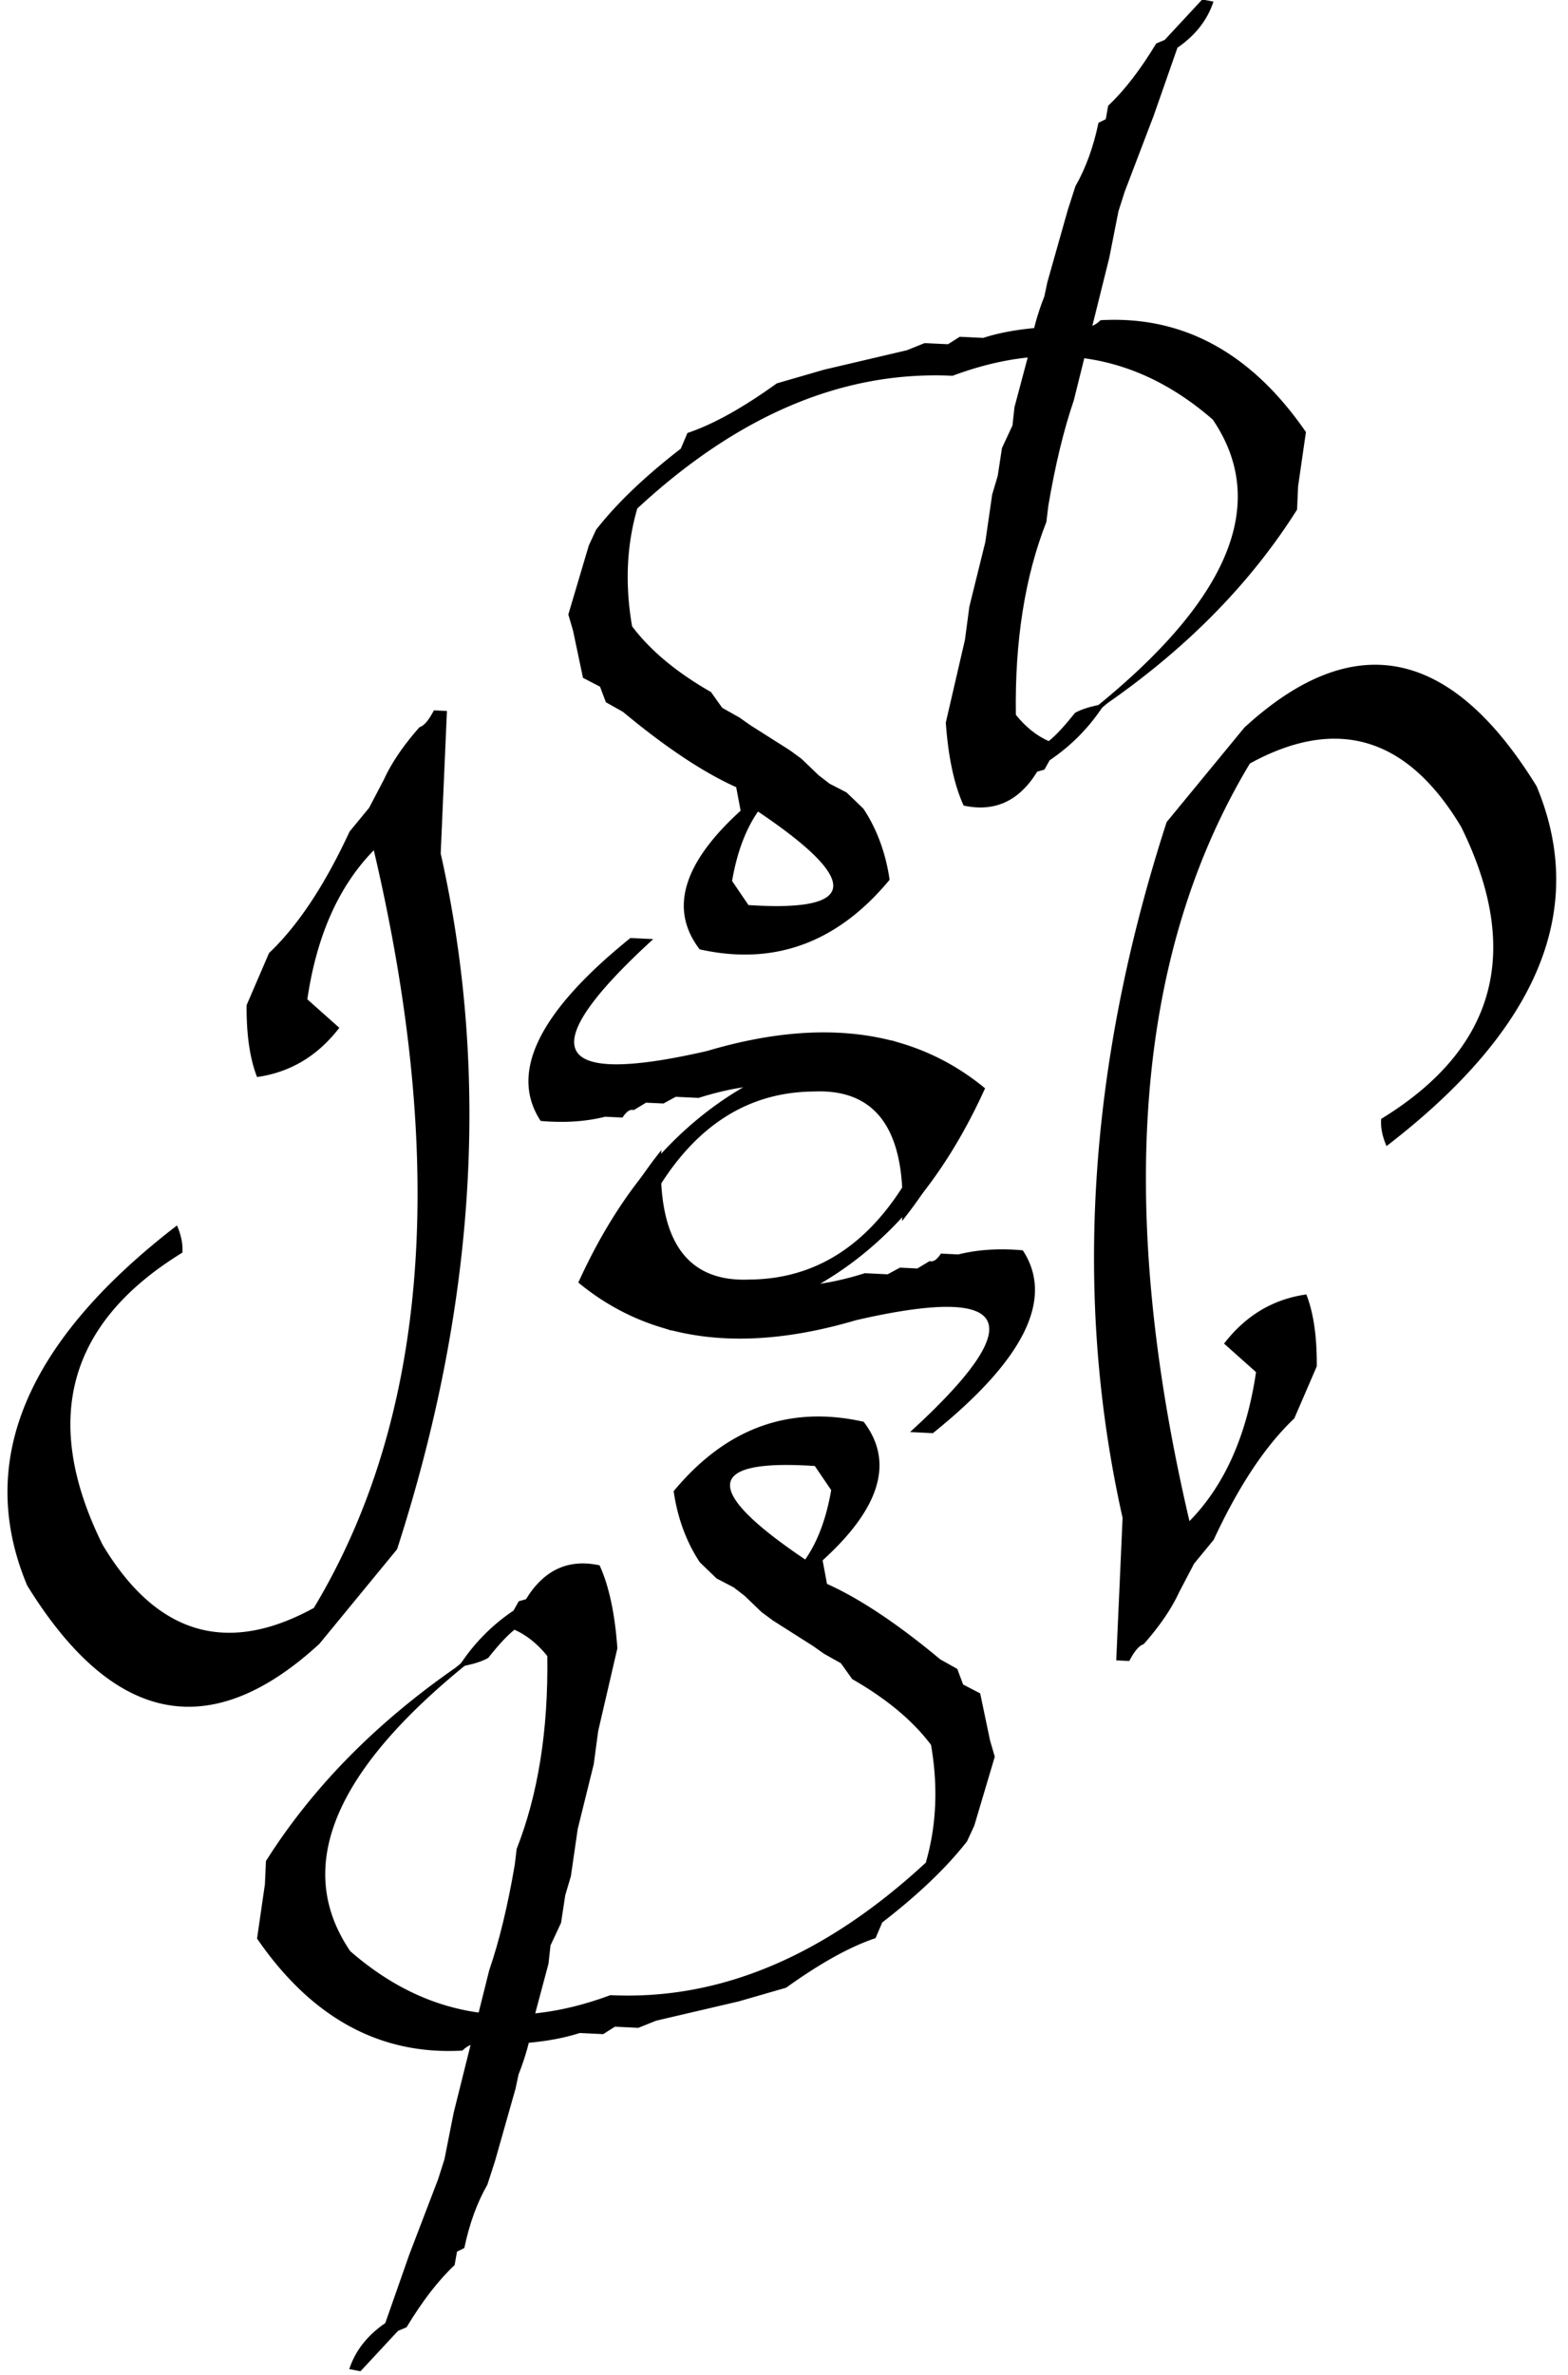
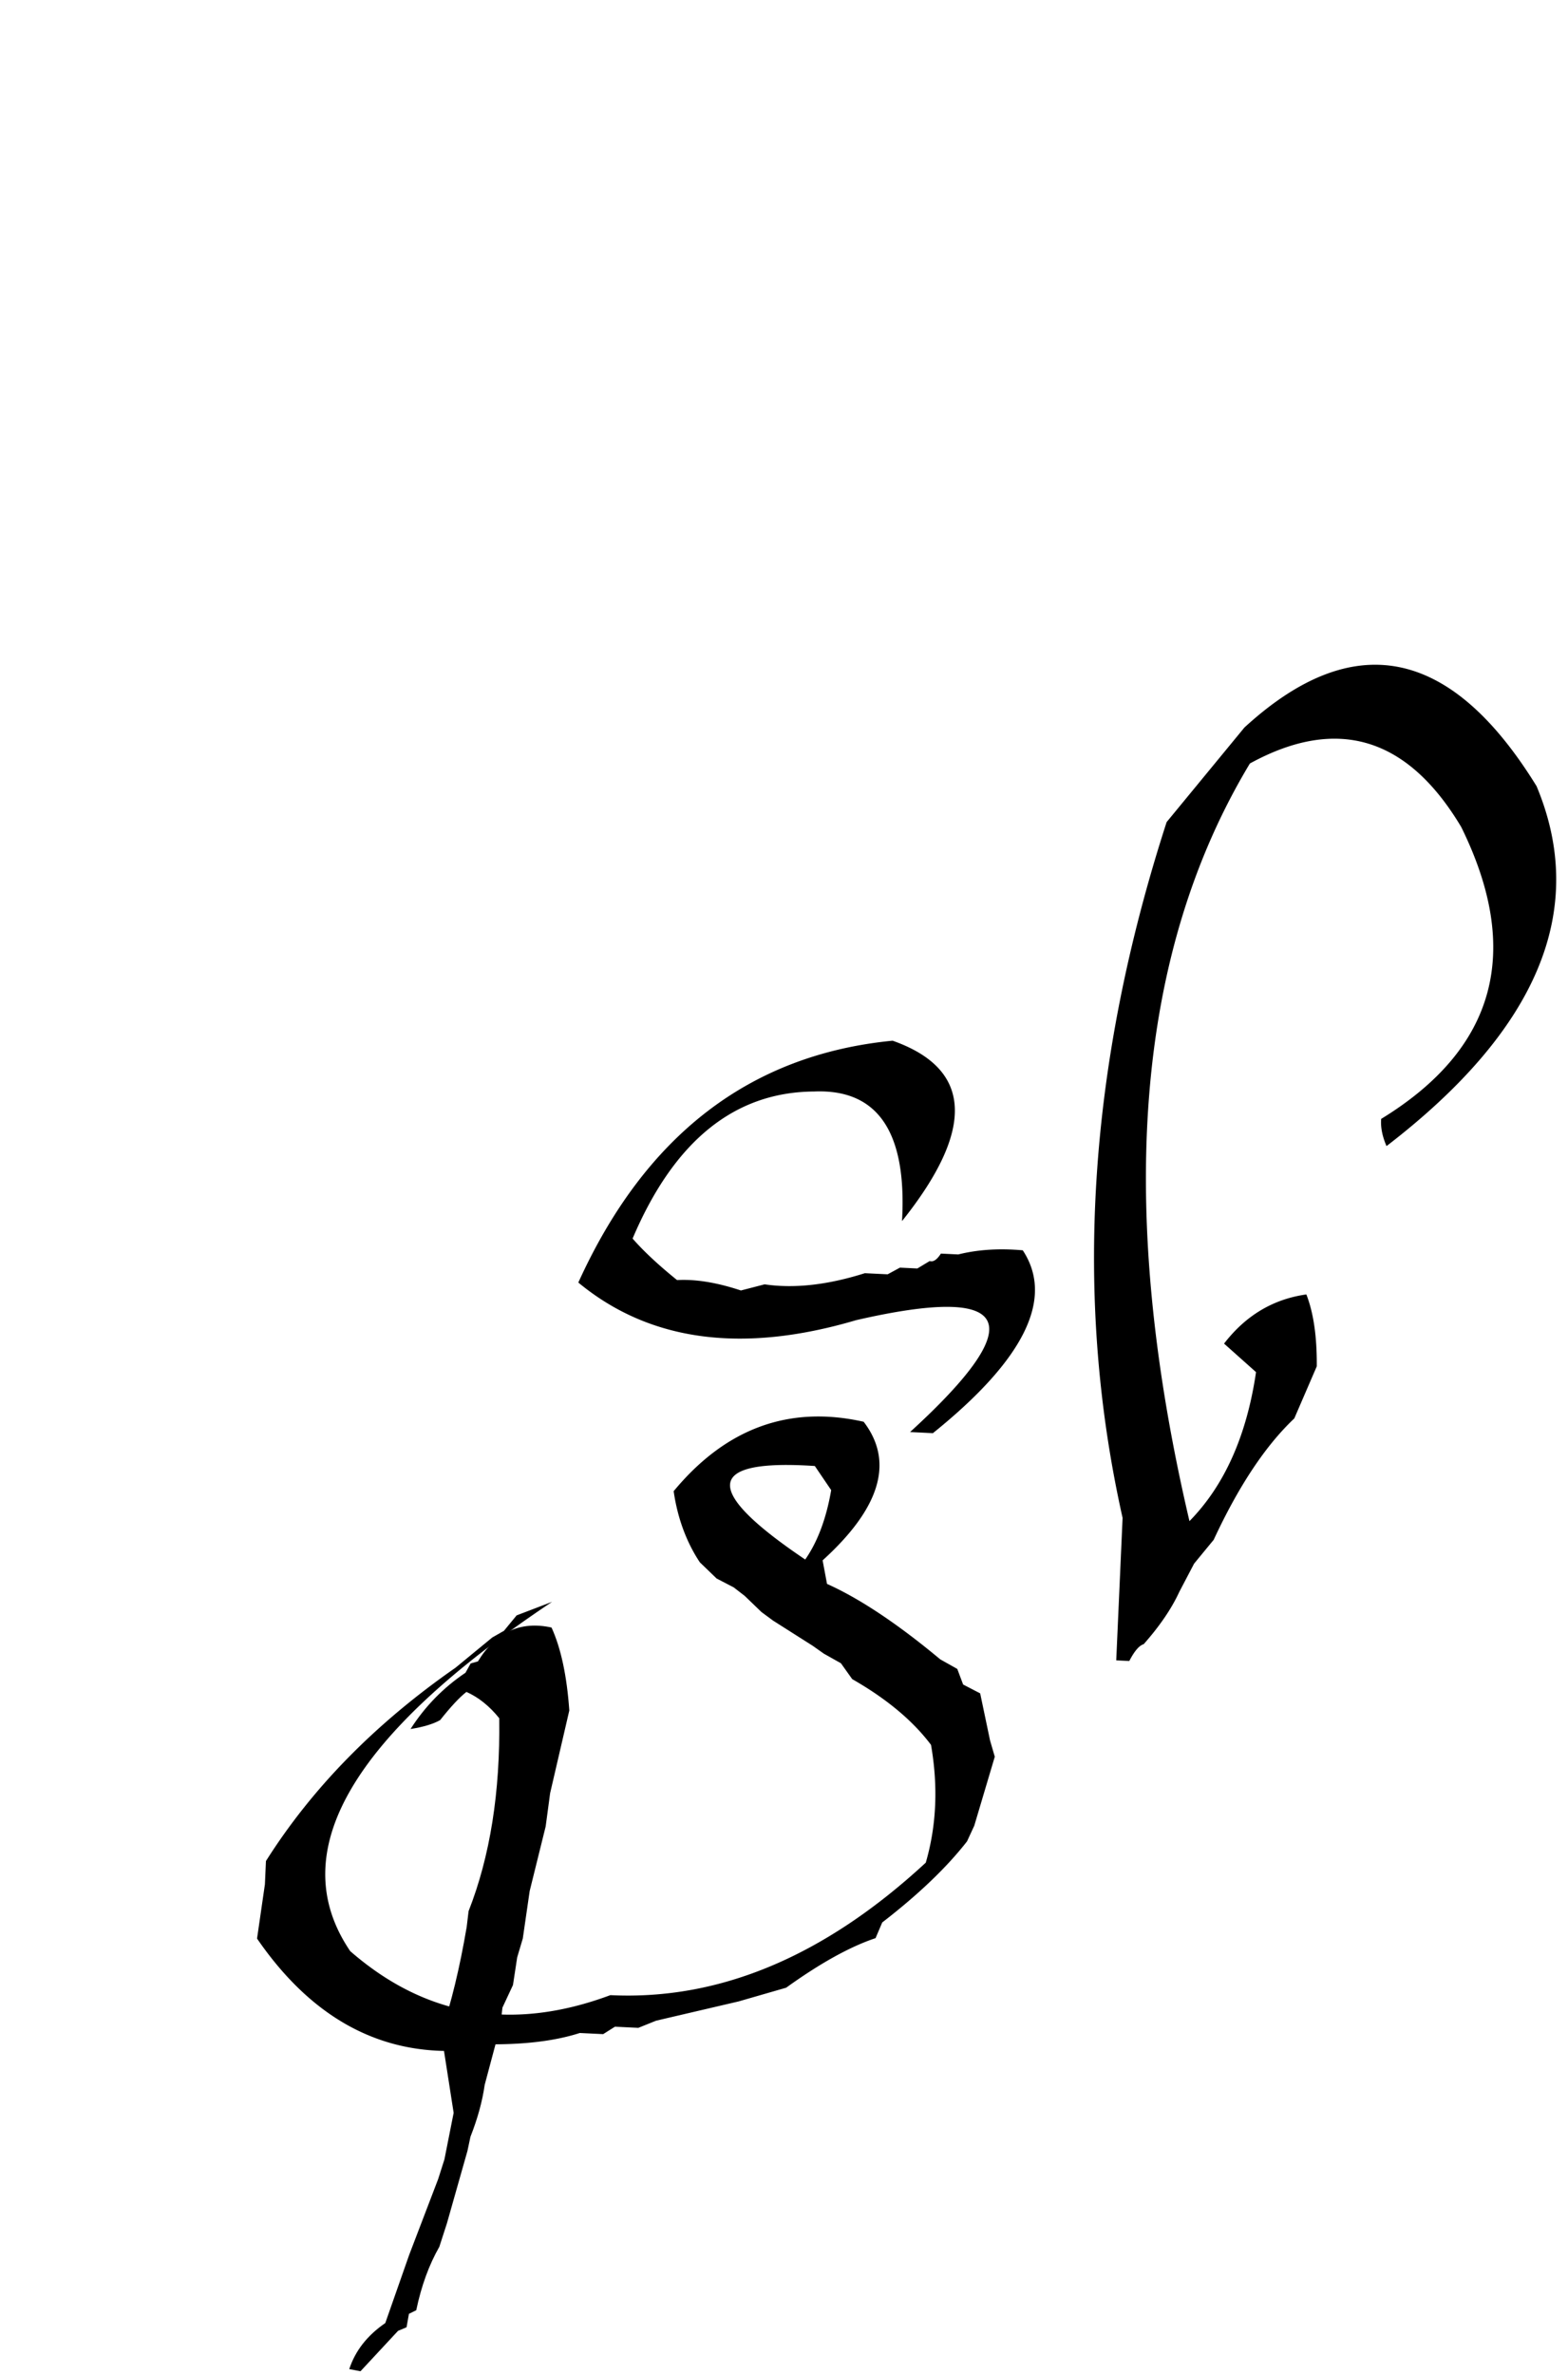
<svg xmlns="http://www.w3.org/2000/svg" xml:space="preserve" style="fill-rule:evenodd;clip-rule:evenodd;stroke-linejoin:round;stroke-miterlimit:2" viewBox="0 0 212 321">
-   <path d="M83.901 37.65c-.527.851-1.033 1.337-1.519 1.459-1.701 1.579-2.936 3.078-3.706 4.496l-1.519 2.43-2.066 2.066c-2.511 4.577-5.306 8.06-8.384 10.45l-2.248 4.435c.121 2.471.628 4.456 1.519 5.954 3.686-.526 6.663-2.005 8.931-4.435l-3.706-2.248c.729-5.347 2.957-9.579 6.683-12.698 9.802 26.004 8.81 47.147-2.977 63.43-9.478 4.334-17.437 2.856-23.877-4.435-7.453-10.126-4.962-18.349 7.473-24.668.04-.688-.203-1.437-.729-2.248-16.324 10.329-21.306 20.536-14.947 30.622 10.248 11.26 21.205 12.496 32.87 3.706l8.202-8.202c7.574-20.617 8.06-40.019 1.458-58.205V37.65h-1.458Zm72.422-35.203c-.607.486-1.255.688-1.944.607-4.496.081-8.182.527-11.058 1.337h-2.612l-1.276.668h-2.613l-1.944.668-9.113 1.945-5.226 1.336c-3.685 2.188-6.926 3.686-9.721 4.496l-.668 1.337c-3.888 2.471-6.906 4.84-9.053 7.109l-.729 1.336-1.944 5.833.608 1.337 1.336 3.888 1.944.668.729 1.276 1.945.729c4.941 2.795 9.275 4.739 13.002 5.833l.607 1.944c-6.197 4.618-7.493 8.526-3.888 11.726 8.384 1.094 15.331-1.093 20.839-6.562a12.71 12.71 0 0 0-3.28-5.832l-1.945-1.276-1.944-.668-1.276-.669-1.944-1.276-1.337-.668-4.556-1.944-1.276-.608-1.945-.729-1.336-1.276c-3.929-1.498-6.967-3.22-9.114-5.164-1.012-3.443-1.012-6.724 0-9.843 10.815-8.222 22.318-12.333 34.51-12.333 10.734-3.443 20.475-2.572 29.224 2.612 7.939 7.939 1.013 17.924-20.779 29.953l3.889-1.275 1.336-1.337 1.276-.608 3.95-2.673c8.668-4.982 15.391-10.612 20.171-16.89v-1.945l.607-4.556c-6.48-6.4-14.298-9.235-23.452-8.506Zm-35.786 42.347c11.868 5.387 11.666 8-.607 7.838l-1.944-1.944c.405-2.39 1.255-4.355 2.551-5.894Zm-13.609 11.058c-9.843 6.521-12.881 11.726-9.114 15.614 2.633.081 5.023-.121 7.17-.607h1.944c.405-.527.81-.749 1.215-.668l1.337-.669h1.944l1.337-.607h2.551c4.091-1.134 7.797-1.58 11.119-1.337l2.612-.608c2.714.567 5.104.77 7.17.608 2.146 1.175 3.868 2.268 5.164 3.281-4.131 8.303-10.632 12.637-19.503 13.002-7.088.486-10.572-2.998-10.45-10.45-7.736 7.979-7.088 12.981 1.944 15.007 15.837-1.742 27.118-8.891 33.842-21.448-8.223-4.617-18.612-5.285-31.169-2.005-17.336 3.646-19.523.608-6.561-9.113h-2.552Z" style="fill-rule:nonzero" transform="matrix(1.21 .058 -.071 1.617 -40.183 30.253)" />
-   <path d="m162.107-21.188-.93.333c-1.64 2.259-3.323 4.053-5.051 5.382l-.199 1.13-.798.332c-.443 2.038-1.196 3.833-2.259 5.383l-.731 1.994-1.927 6.114-.266 1.196c-.709 1.55-1.152 3.012-1.329 4.386l-1.462 4.984-.133 1.528-1.063 1.927-.333 2.326-.531 1.595-.532 3.987-1.462 5.45-.332 2.791-1.728 6.977c.443 2.88 1.241 5.162 2.392 6.845 3.5.443 6.181-.598 8.041-3.123l.798-.2.531-.797c2.393-1.329 4.342-2.968 5.848-4.918-1.417.222-2.503.51-3.256.864-1.107 1.152-2.038 1.972-2.791 2.459-1.373-.399-2.636-1.085-3.788-2.06-.487-6.158.332-11.563 2.459-16.215l.133-1.329c.576-3.456 1.351-6.424 2.326-8.905L156.99-2.78l.797-3.921.599-1.661 2.857-6.446 2.326-5.782c1.949-1.107 3.212-2.436 3.788-3.987l-1.263-.133-3.987 3.522Z" style="fill-rule:nonzero" transform="matrix(1.21 .058 -.071 1.617 -40.183 30.253)" />
  <path d="M83.901 37.65c-.527.851-1.033 1.337-1.519 1.459-1.701 1.579-2.936 3.078-3.706 4.496l-1.519 2.43-2.066 2.066c-2.511 4.577-5.306 8.06-8.384 10.45l-2.248 4.435c.121 2.471.628 4.456 1.519 5.954 3.686-.526 6.663-2.005 8.931-4.435l-3.706-2.248c.729-5.347 2.957-9.579 6.683-12.698 9.802 26.004 8.81 47.147-2.977 63.43-9.478 4.334-17.437 2.856-23.877-4.435-7.453-10.126-4.962-18.349 7.473-24.668.04-.688-.203-1.437-.729-2.248-16.324 10.329-21.306 20.536-14.947 30.622 10.248 11.26 21.205 12.496 32.87 3.706l8.202-8.202c7.574-20.617 8.06-40.019 1.458-58.205V37.65h-1.458Zm72.422-35.203c-.607.486-1.255.688-1.944.607-4.496.081-8.182.527-11.058 1.337h-2.612l-1.276.668h-2.613l-1.944.668-9.113 1.945-5.226 1.336c-3.685 2.188-6.926 3.686-9.721 4.496l-.668 1.337c-3.888 2.471-6.906 4.84-9.053 7.109l-.729 1.336-1.944 5.833.608 1.337 1.336 3.888 1.944.668.729 1.276 1.945.729c4.941 2.795 9.275 4.739 13.002 5.833l.607 1.944c-6.197 4.618-7.493 8.526-3.888 11.726 8.384 1.094 15.331-1.093 20.839-6.562a12.71 12.71 0 0 0-3.28-5.832l-1.945-1.276-1.944-.668-1.276-.669-1.944-1.276-1.337-.668-4.556-1.944-1.276-.608-1.945-.729-1.336-1.276c-3.929-1.498-6.967-3.22-9.114-5.164-1.012-3.443-1.012-6.724 0-9.843 10.815-8.222 22.318-12.333 34.51-12.333 10.734-3.443 20.475-2.572 29.224 2.612 7.939 7.939 1.013 17.924-20.779 29.953l3.889-1.275 1.336-1.337 1.276-.608 3.95-2.673c8.668-4.982 15.391-10.612 20.171-16.89v-1.945l.607-4.556c-6.48-6.4-14.298-9.235-23.452-8.506Zm-35.786 42.347c11.868 5.387 11.666 8-.607 7.838l-1.944-1.944c.405-2.39 1.255-4.355 2.551-5.894Zm-13.609 11.058c-9.843 6.521-12.881 11.726-9.114 15.614 2.633.081 5.023-.121 7.17-.607h1.944c.405-.527.81-.749 1.215-.668l1.337-.669h1.944l1.337-.607h2.551c4.091-1.134 7.797-1.58 11.119-1.337l2.612-.608c2.714.567 5.104.77 7.17.608 2.146 1.175 3.868 2.268 5.164 3.281-4.131 8.303-10.632 12.637-19.503 13.002-7.088.486-10.572-2.998-10.45-10.45-7.736 7.979-7.088 12.981 1.944 15.007 15.837-1.742 27.118-8.891 33.842-21.448-8.223-4.617-18.612-5.285-31.169-2.005-17.336 3.646-19.523.608-6.561-9.113h-2.552Z" style="fill-rule:nonzero" transform="matrix(-1.21 -.059 .072 -1.617 251.493 290.305)" />
-   <path d="m162.107-21.188-.93.333c-1.64 2.259-3.323 4.053-5.051 5.382l-.199 1.13-.798.332c-.443 2.038-1.196 3.833-2.259 5.383l-.731 1.994-1.927 6.114-.266 1.196c-.709 1.55-1.152 3.012-1.329 4.386l-1.462 4.984-.133 1.528-1.063 1.927-.333 2.326-.531 1.595-.532 3.987-1.462 5.45-.332 2.791-1.728 6.977c.443 2.88 1.241 5.162 2.392 6.845 3.5.443 6.181-.598 8.041-3.123l.798-.2.531-.797c2.393-1.329 4.342-2.968 5.848-4.918-1.417.222-2.503.51-3.256.864-1.107 1.152-2.038 1.972-2.791 2.459-1.373-.399-2.636-1.085-3.788-2.06-.487-6.158.332-11.563 2.459-16.215l.133-1.329c.576-3.456 1.351-6.424 2.326-8.905L156.99-2.78l.797-3.921.599-1.661 2.857-6.446 2.326-5.782c1.949-1.107 3.212-2.436 3.788-3.987l-1.263-.133-3.987 3.522Z" style="fill-rule:nonzero" transform="matrix(-1.21 -.059 .072 -1.617 251.493 290.305)" />
+   <path d="m162.107-21.188-.93.333l-.199 1.13-.798.332c-.443 2.038-1.196 3.833-2.259 5.383l-.731 1.994-1.927 6.114-.266 1.196c-.709 1.55-1.152 3.012-1.329 4.386l-1.462 4.984-.133 1.528-1.063 1.927-.333 2.326-.531 1.595-.532 3.987-1.462 5.45-.332 2.791-1.728 6.977c.443 2.88 1.241 5.162 2.392 6.845 3.5.443 6.181-.598 8.041-3.123l.798-.2.531-.797c2.393-1.329 4.342-2.968 5.848-4.918-1.417.222-2.503.51-3.256.864-1.107 1.152-2.038 1.972-2.791 2.459-1.373-.399-2.636-1.085-3.788-2.06-.487-6.158.332-11.563 2.459-16.215l.133-1.329c.576-3.456 1.351-6.424 2.326-8.905L156.99-2.78l.797-3.921.599-1.661 2.857-6.446 2.326-5.782c1.949-1.107 3.212-2.436 3.788-3.987l-1.263-.133-3.987 3.522Z" style="fill-rule:nonzero" transform="matrix(-1.21 -.059 .072 -1.617 251.493 290.305)" />
</svg>